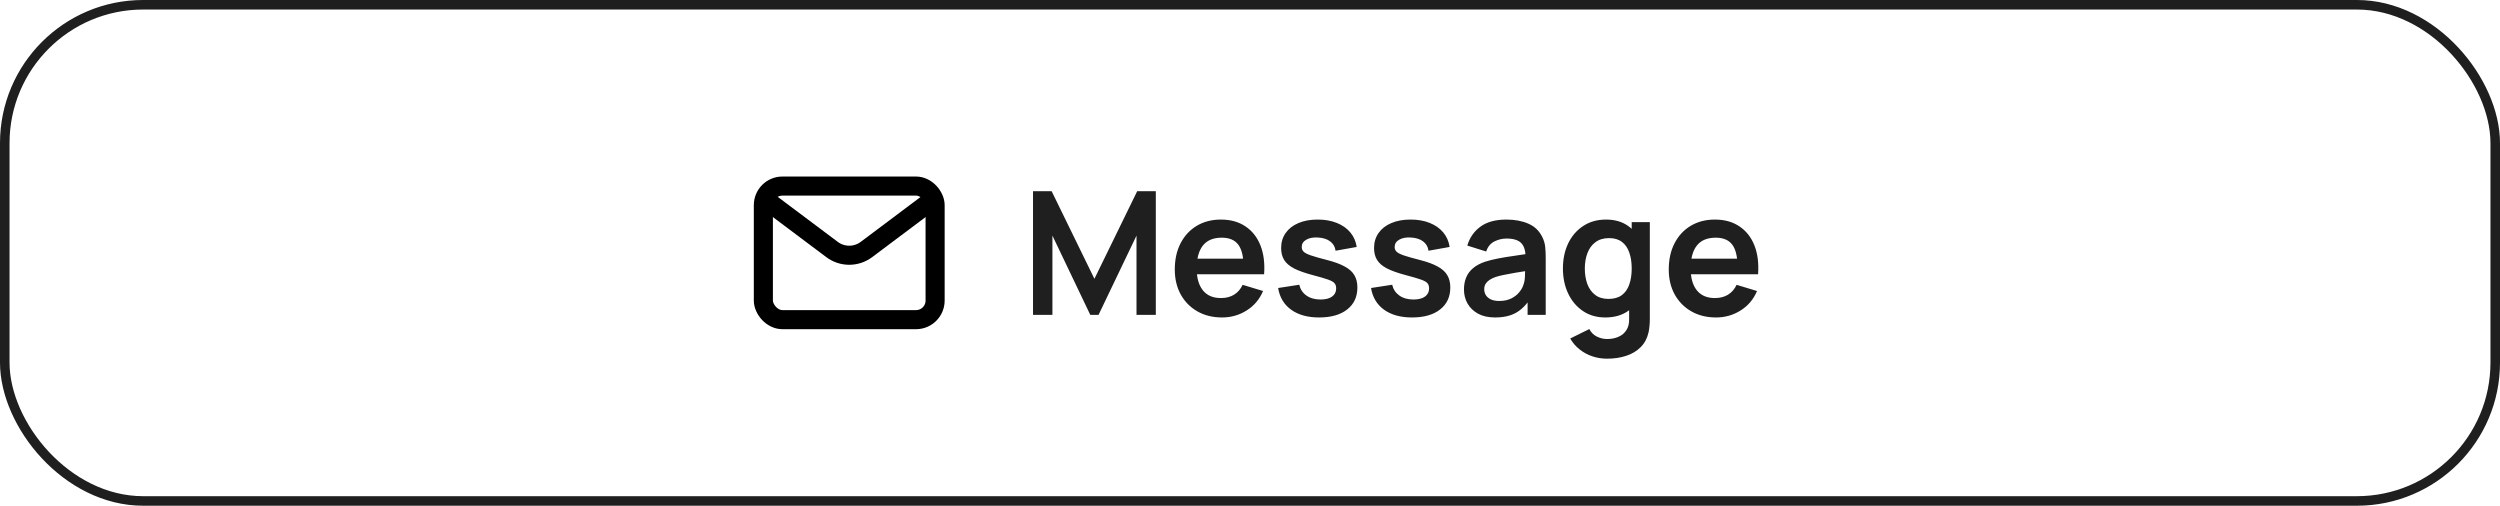
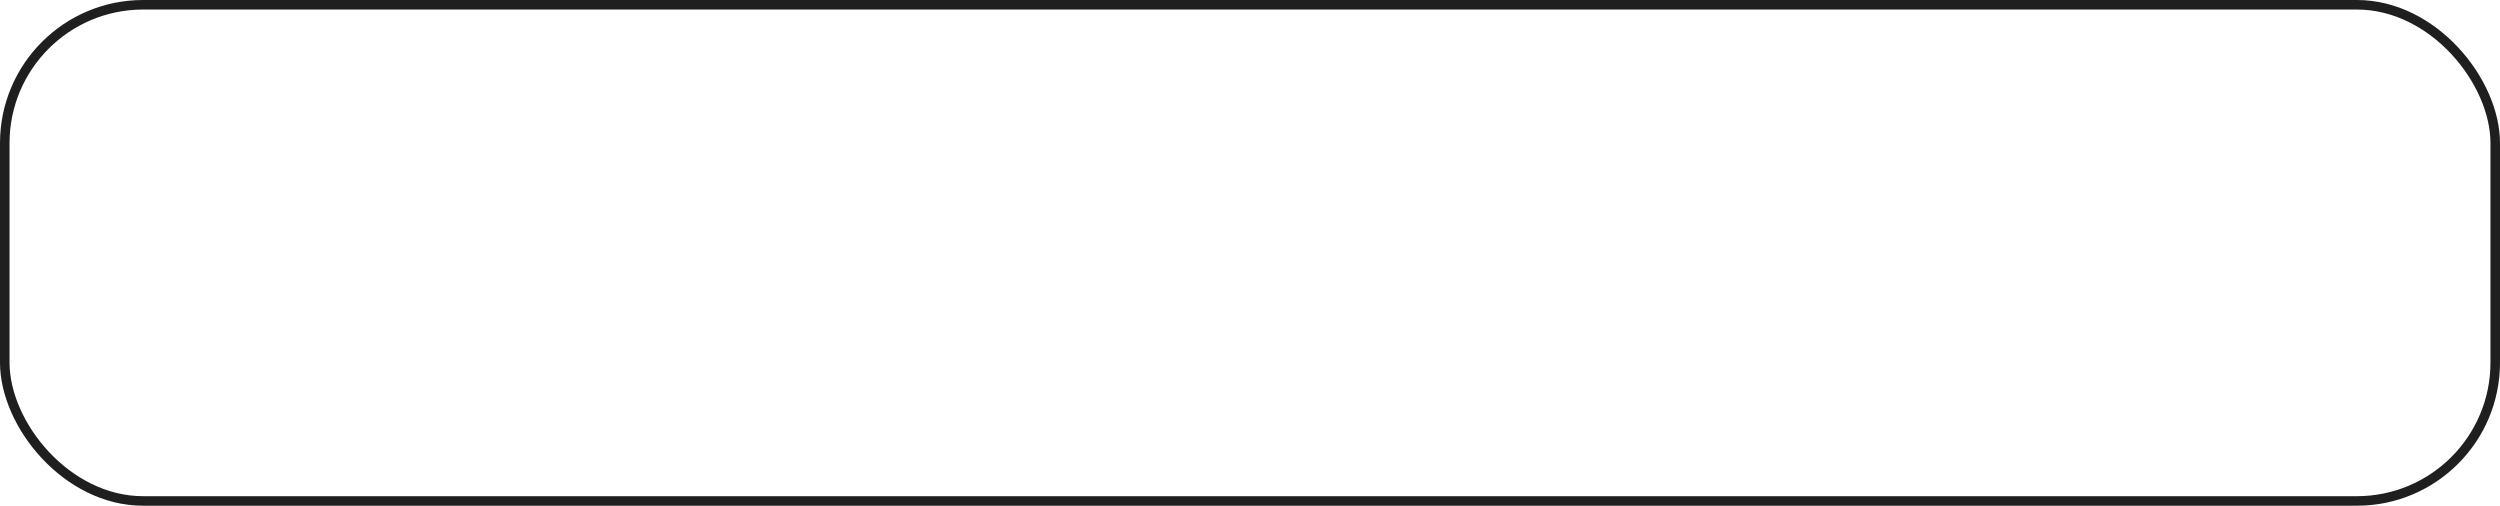
<svg xmlns="http://www.w3.org/2000/svg" width="262" height="53" viewBox="0 0 262 53" fill="none">
  <rect x="0.5" y="0.5" width="261" height="52" rx="14.5" stroke="#1F1F1F" />
-   <path d="M81 21.5L87.2 26.15C88.267 26.95 89.733 26.95 90.8 26.15L97 21.5" stroke="black" stroke-width="2" stroke-linecap="round" stroke-linejoin="round" />
-   <rect x="80" y="19.5" width="18" height="14" rx="2" stroke="black" stroke-width="2" stroke-linecap="round" />
-   <path d="M108.26 33V20.04H110.213L114.695 29.22L119.177 20.04H121.13V33H119.105V24.693L115.127 33H114.263L110.294 24.693V33H108.26ZM128.077 33.27C127.093 33.27 126.229 33.057 125.485 32.631C124.741 32.205 124.159 31.614 123.739 30.858C123.325 30.102 123.118 29.232 123.118 28.248C123.118 27.186 123.322 26.265 123.73 25.485C124.138 24.699 124.705 24.09 125.431 23.658C126.157 23.226 126.997 23.01 127.951 23.01C128.959 23.01 129.814 23.247 130.516 23.721C131.224 24.189 131.749 24.852 132.091 25.71C132.433 26.568 132.562 27.579 132.478 28.743H130.327V27.951C130.321 26.895 130.135 26.124 129.769 25.638C129.403 25.152 128.827 24.909 128.041 24.909C127.153 24.909 126.493 25.185 126.061 25.737C125.629 26.283 125.413 27.084 125.413 28.14C125.413 29.124 125.629 29.886 126.061 30.426C126.493 30.966 127.123 31.236 127.951 31.236C128.485 31.236 128.944 31.119 129.328 30.885C129.718 30.645 130.018 30.3 130.228 29.85L132.37 30.498C131.998 31.374 131.422 32.055 130.642 32.541C129.868 33.027 129.013 33.27 128.077 33.27ZM124.729 28.743V27.105H131.416V28.743H124.729ZM138.24 33.27C137.04 33.27 136.065 33 135.315 32.46C134.565 31.92 134.109 31.161 133.947 30.183L136.161 29.841C136.275 30.321 136.527 30.699 136.917 30.975C137.307 31.251 137.799 31.389 138.393 31.389C138.915 31.389 139.317 31.287 139.599 31.083C139.887 30.873 140.031 30.588 140.031 30.228C140.031 30.006 139.977 29.829 139.869 29.697C139.767 29.559 139.539 29.427 139.185 29.301C138.831 29.175 138.288 29.016 137.556 28.824C136.74 28.608 136.092 28.377 135.612 28.131C135.132 27.879 134.787 27.582 134.577 27.24C134.367 26.898 134.262 26.484 134.262 25.998C134.262 25.392 134.421 24.864 134.739 24.414C135.057 23.964 135.501 23.619 136.071 23.379C136.641 23.133 137.313 23.01 138.087 23.01C138.843 23.01 139.512 23.127 140.094 23.361C140.682 23.595 141.156 23.928 141.516 24.36C141.876 24.792 142.098 25.299 142.182 25.881L139.968 26.277C139.914 25.863 139.725 25.536 139.401 25.296C139.083 25.056 138.657 24.921 138.123 24.891C137.613 24.861 137.202 24.939 136.89 25.125C136.578 25.305 136.422 25.56 136.422 25.89C136.422 26.076 136.485 26.235 136.611 26.367C136.737 26.499 136.989 26.631 137.367 26.763C137.751 26.895 138.321 27.057 139.077 27.249C139.851 27.447 140.469 27.675 140.931 27.933C141.399 28.185 141.735 28.488 141.939 28.842C142.149 29.196 142.254 29.625 142.254 30.129C142.254 31.107 141.897 31.875 141.183 32.433C140.475 32.991 139.494 33.27 138.24 33.27ZM147.978 33.27C146.778 33.27 145.803 33 145.053 32.46C144.303 31.92 143.847 31.161 143.685 30.183L145.899 29.841C146.013 30.321 146.265 30.699 146.655 30.975C147.045 31.251 147.537 31.389 148.131 31.389C148.653 31.389 149.055 31.287 149.337 31.083C149.625 30.873 149.769 30.588 149.769 30.228C149.769 30.006 149.715 29.829 149.607 29.697C149.505 29.559 149.277 29.427 148.923 29.301C148.569 29.175 148.026 29.016 147.294 28.824C146.478 28.608 145.83 28.377 145.35 28.131C144.87 27.879 144.525 27.582 144.315 27.24C144.105 26.898 144 26.484 144 25.998C144 25.392 144.159 24.864 144.477 24.414C144.795 23.964 145.239 23.619 145.809 23.379C146.379 23.133 147.051 23.01 147.825 23.01C148.581 23.01 149.25 23.127 149.832 23.361C150.42 23.595 150.894 23.928 151.254 24.36C151.614 24.792 151.836 25.299 151.92 25.881L149.706 26.277C149.652 25.863 149.463 25.536 149.139 25.296C148.821 25.056 148.395 24.921 147.861 24.891C147.351 24.861 146.94 24.939 146.628 25.125C146.316 25.305 146.16 25.56 146.16 25.89C146.16 26.076 146.223 26.235 146.349 26.367C146.475 26.499 146.727 26.631 147.105 26.763C147.489 26.895 148.059 27.057 148.815 27.249C149.589 27.447 150.207 27.675 150.669 27.933C151.137 28.185 151.473 28.488 151.677 28.842C151.887 29.196 151.992 29.625 151.992 30.129C151.992 31.107 151.635 31.875 150.921 32.433C150.213 32.991 149.232 33.27 147.978 33.27ZM156.681 33.27C155.979 33.27 155.385 33.138 154.899 32.874C154.413 32.604 154.044 32.247 153.792 31.803C153.546 31.359 153.423 30.87 153.423 30.336C153.423 29.868 153.501 29.448 153.657 29.076C153.813 28.698 154.053 28.374 154.377 28.104C154.701 27.828 155.121 27.603 155.637 27.429C156.027 27.303 156.483 27.189 157.005 27.087C157.533 26.985 158.103 26.892 158.715 26.808C159.333 26.718 159.978 26.622 160.65 26.52L159.876 26.961C159.882 26.289 159.732 25.794 159.426 25.476C159.12 25.158 158.604 24.999 157.878 24.999C157.44 24.999 157.017 25.101 156.609 25.305C156.201 25.509 155.916 25.86 155.754 26.358L153.774 25.737C154.014 24.915 154.47 24.255 155.142 23.757C155.82 23.259 156.732 23.01 157.878 23.01C158.742 23.01 159.501 23.151 160.155 23.433C160.815 23.715 161.304 24.177 161.622 24.819C161.796 25.161 161.901 25.512 161.937 25.872C161.973 26.226 161.991 26.613 161.991 27.033V33H160.092V30.894L160.407 31.236C159.969 31.938 159.456 32.454 158.868 32.784C158.286 33.108 157.557 33.27 156.681 33.27ZM157.113 31.542C157.605 31.542 158.025 31.455 158.373 31.281C158.721 31.107 158.997 30.894 159.201 30.642C159.411 30.39 159.552 30.153 159.624 29.931C159.738 29.655 159.801 29.34 159.813 28.986C159.831 28.626 159.84 28.335 159.84 28.113L160.506 28.311C159.852 28.413 159.291 28.503 158.823 28.581C158.355 28.659 157.953 28.734 157.617 28.806C157.281 28.872 156.984 28.947 156.726 29.031C156.474 29.121 156.261 29.226 156.087 29.346C155.913 29.466 155.778 29.604 155.682 29.76C155.592 29.916 155.547 30.099 155.547 30.309C155.547 30.549 155.607 30.762 155.727 30.948C155.847 31.128 156.021 31.272 156.249 31.38C156.483 31.488 156.771 31.542 157.113 31.542ZM168.42 37.59C167.88 37.59 167.361 37.506 166.863 37.338C166.371 37.17 165.927 36.927 165.531 36.609C165.135 36.297 164.811 35.919 164.559 35.475L166.557 34.485C166.743 34.839 167.004 35.1 167.34 35.268C167.682 35.442 168.045 35.529 168.429 35.529C168.879 35.529 169.281 35.448 169.635 35.286C169.989 35.13 170.262 34.896 170.454 34.584C170.652 34.278 170.745 33.894 170.733 33.432V30.669H171.003V23.28H172.902V33.468C172.902 33.714 172.89 33.948 172.866 34.17C172.848 34.398 172.815 34.62 172.767 34.836C172.623 35.466 172.347 35.982 171.939 36.384C171.531 36.792 171.024 37.095 170.418 37.293C169.818 37.491 169.152 37.59 168.42 37.59ZM168.231 33.27C167.337 33.27 166.557 33.045 165.891 32.595C165.225 32.145 164.709 31.533 164.343 30.759C163.977 29.985 163.794 29.112 163.794 28.14C163.794 27.156 163.977 26.28 164.343 25.512C164.715 24.738 165.24 24.129 165.918 23.685C166.596 23.235 167.394 23.01 168.312 23.01C169.236 23.01 170.01 23.235 170.634 23.685C171.264 24.129 171.741 24.738 172.065 25.512C172.389 26.286 172.551 27.162 172.551 28.14C172.551 29.106 172.389 29.979 172.065 30.759C171.741 31.533 171.258 32.145 170.616 32.595C169.974 33.045 169.179 33.27 168.231 33.27ZM168.564 31.326C169.146 31.326 169.614 31.194 169.968 30.93C170.328 30.66 170.589 30.285 170.751 29.805C170.919 29.325 171.003 28.77 171.003 28.14C171.003 27.504 170.919 26.949 170.751 26.475C170.589 25.995 170.334 25.623 169.986 25.359C169.638 25.089 169.188 24.954 168.636 24.954C168.054 24.954 167.574 25.098 167.196 25.386C166.818 25.668 166.539 26.052 166.359 26.538C166.179 27.018 166.089 27.552 166.089 28.14C166.089 28.734 166.176 29.274 166.35 29.76C166.53 30.24 166.803 30.621 167.169 30.903C167.535 31.185 168 31.326 168.564 31.326ZM179.845 33.27C178.861 33.27 177.997 33.057 177.253 32.631C176.509 32.205 175.927 31.614 175.507 30.858C175.093 30.102 174.886 29.232 174.886 28.248C174.886 27.186 175.09 26.265 175.498 25.485C175.906 24.699 176.473 24.09 177.199 23.658C177.925 23.226 178.765 23.01 179.719 23.01C180.727 23.01 181.582 23.247 182.284 23.721C182.992 24.189 183.517 24.852 183.859 25.71C184.201 26.568 184.33 27.579 184.246 28.743H182.095V27.951C182.089 26.895 181.903 26.124 181.537 25.638C181.171 25.152 180.595 24.909 179.809 24.909C178.921 24.909 178.261 25.185 177.829 25.737C177.397 26.283 177.181 27.084 177.181 28.14C177.181 29.124 177.397 29.886 177.829 30.426C178.261 30.966 178.891 31.236 179.719 31.236C180.253 31.236 180.712 31.119 181.096 30.885C181.486 30.645 181.786 30.3 181.996 29.85L184.138 30.498C183.766 31.374 183.19 32.055 182.41 32.541C181.636 33.027 180.781 33.27 179.845 33.27ZM176.497 28.743V27.105H183.184V28.743H176.497Z" fill="#1F1F1F" />
</svg>